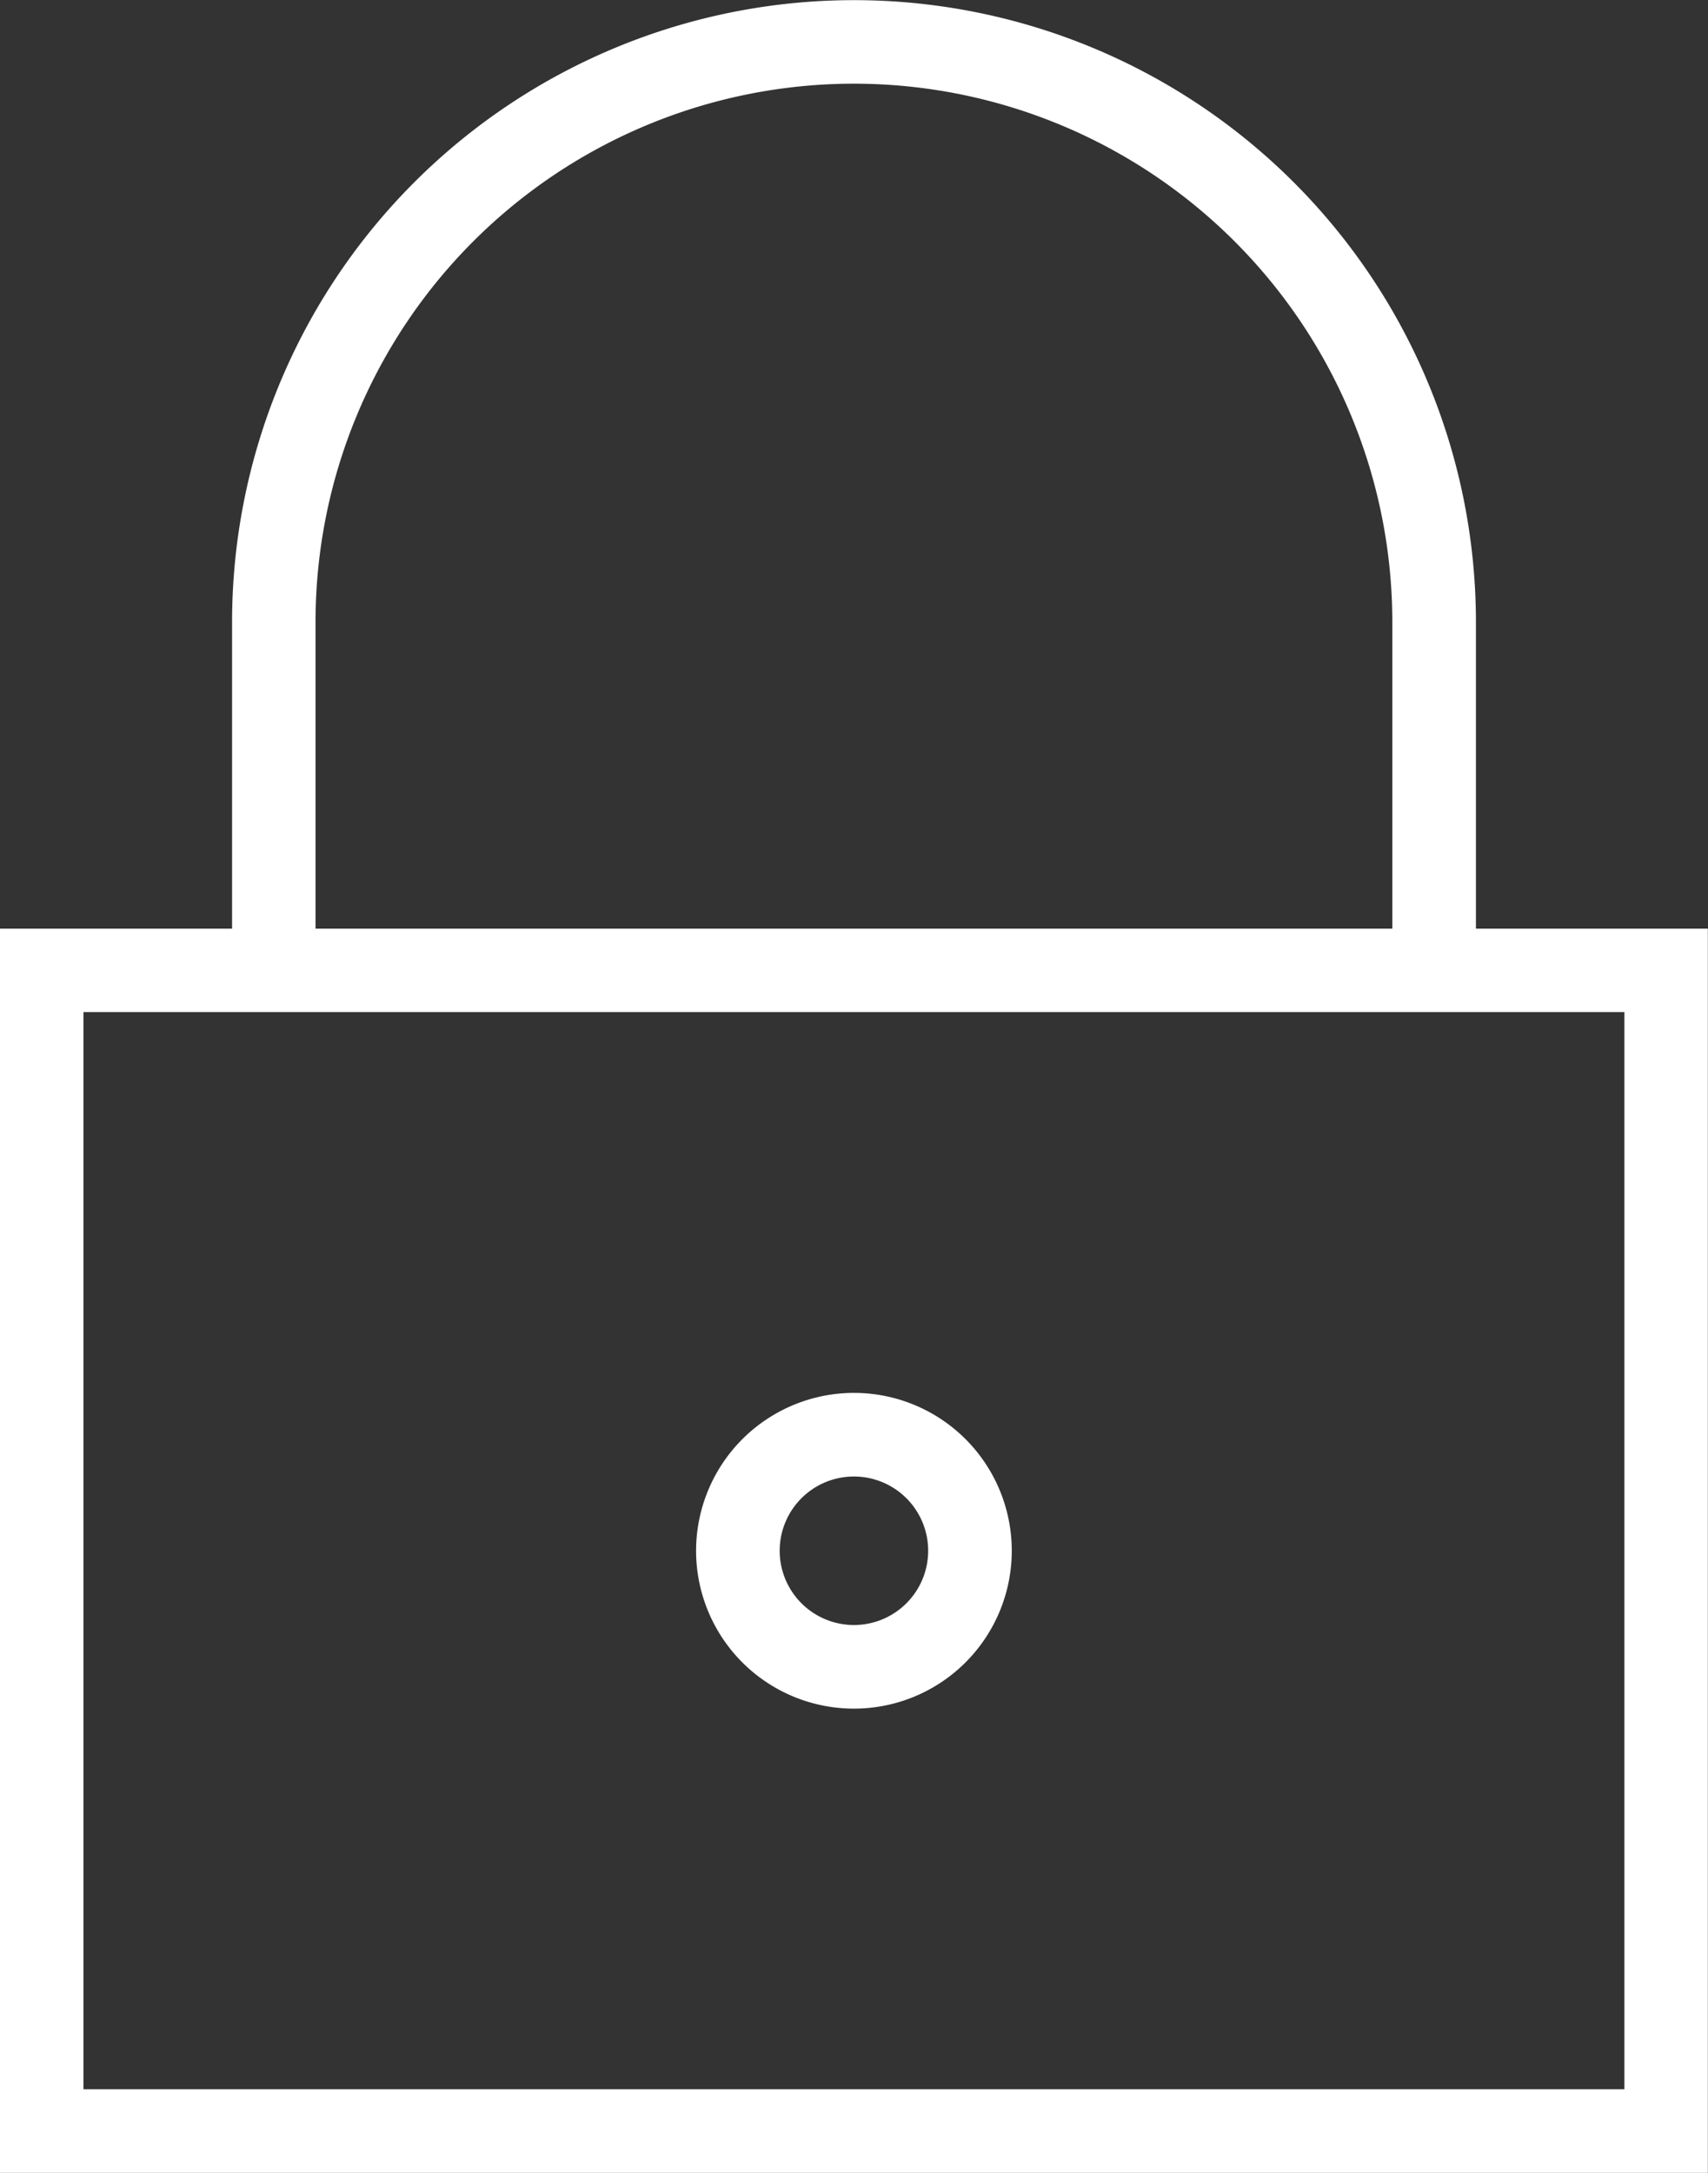
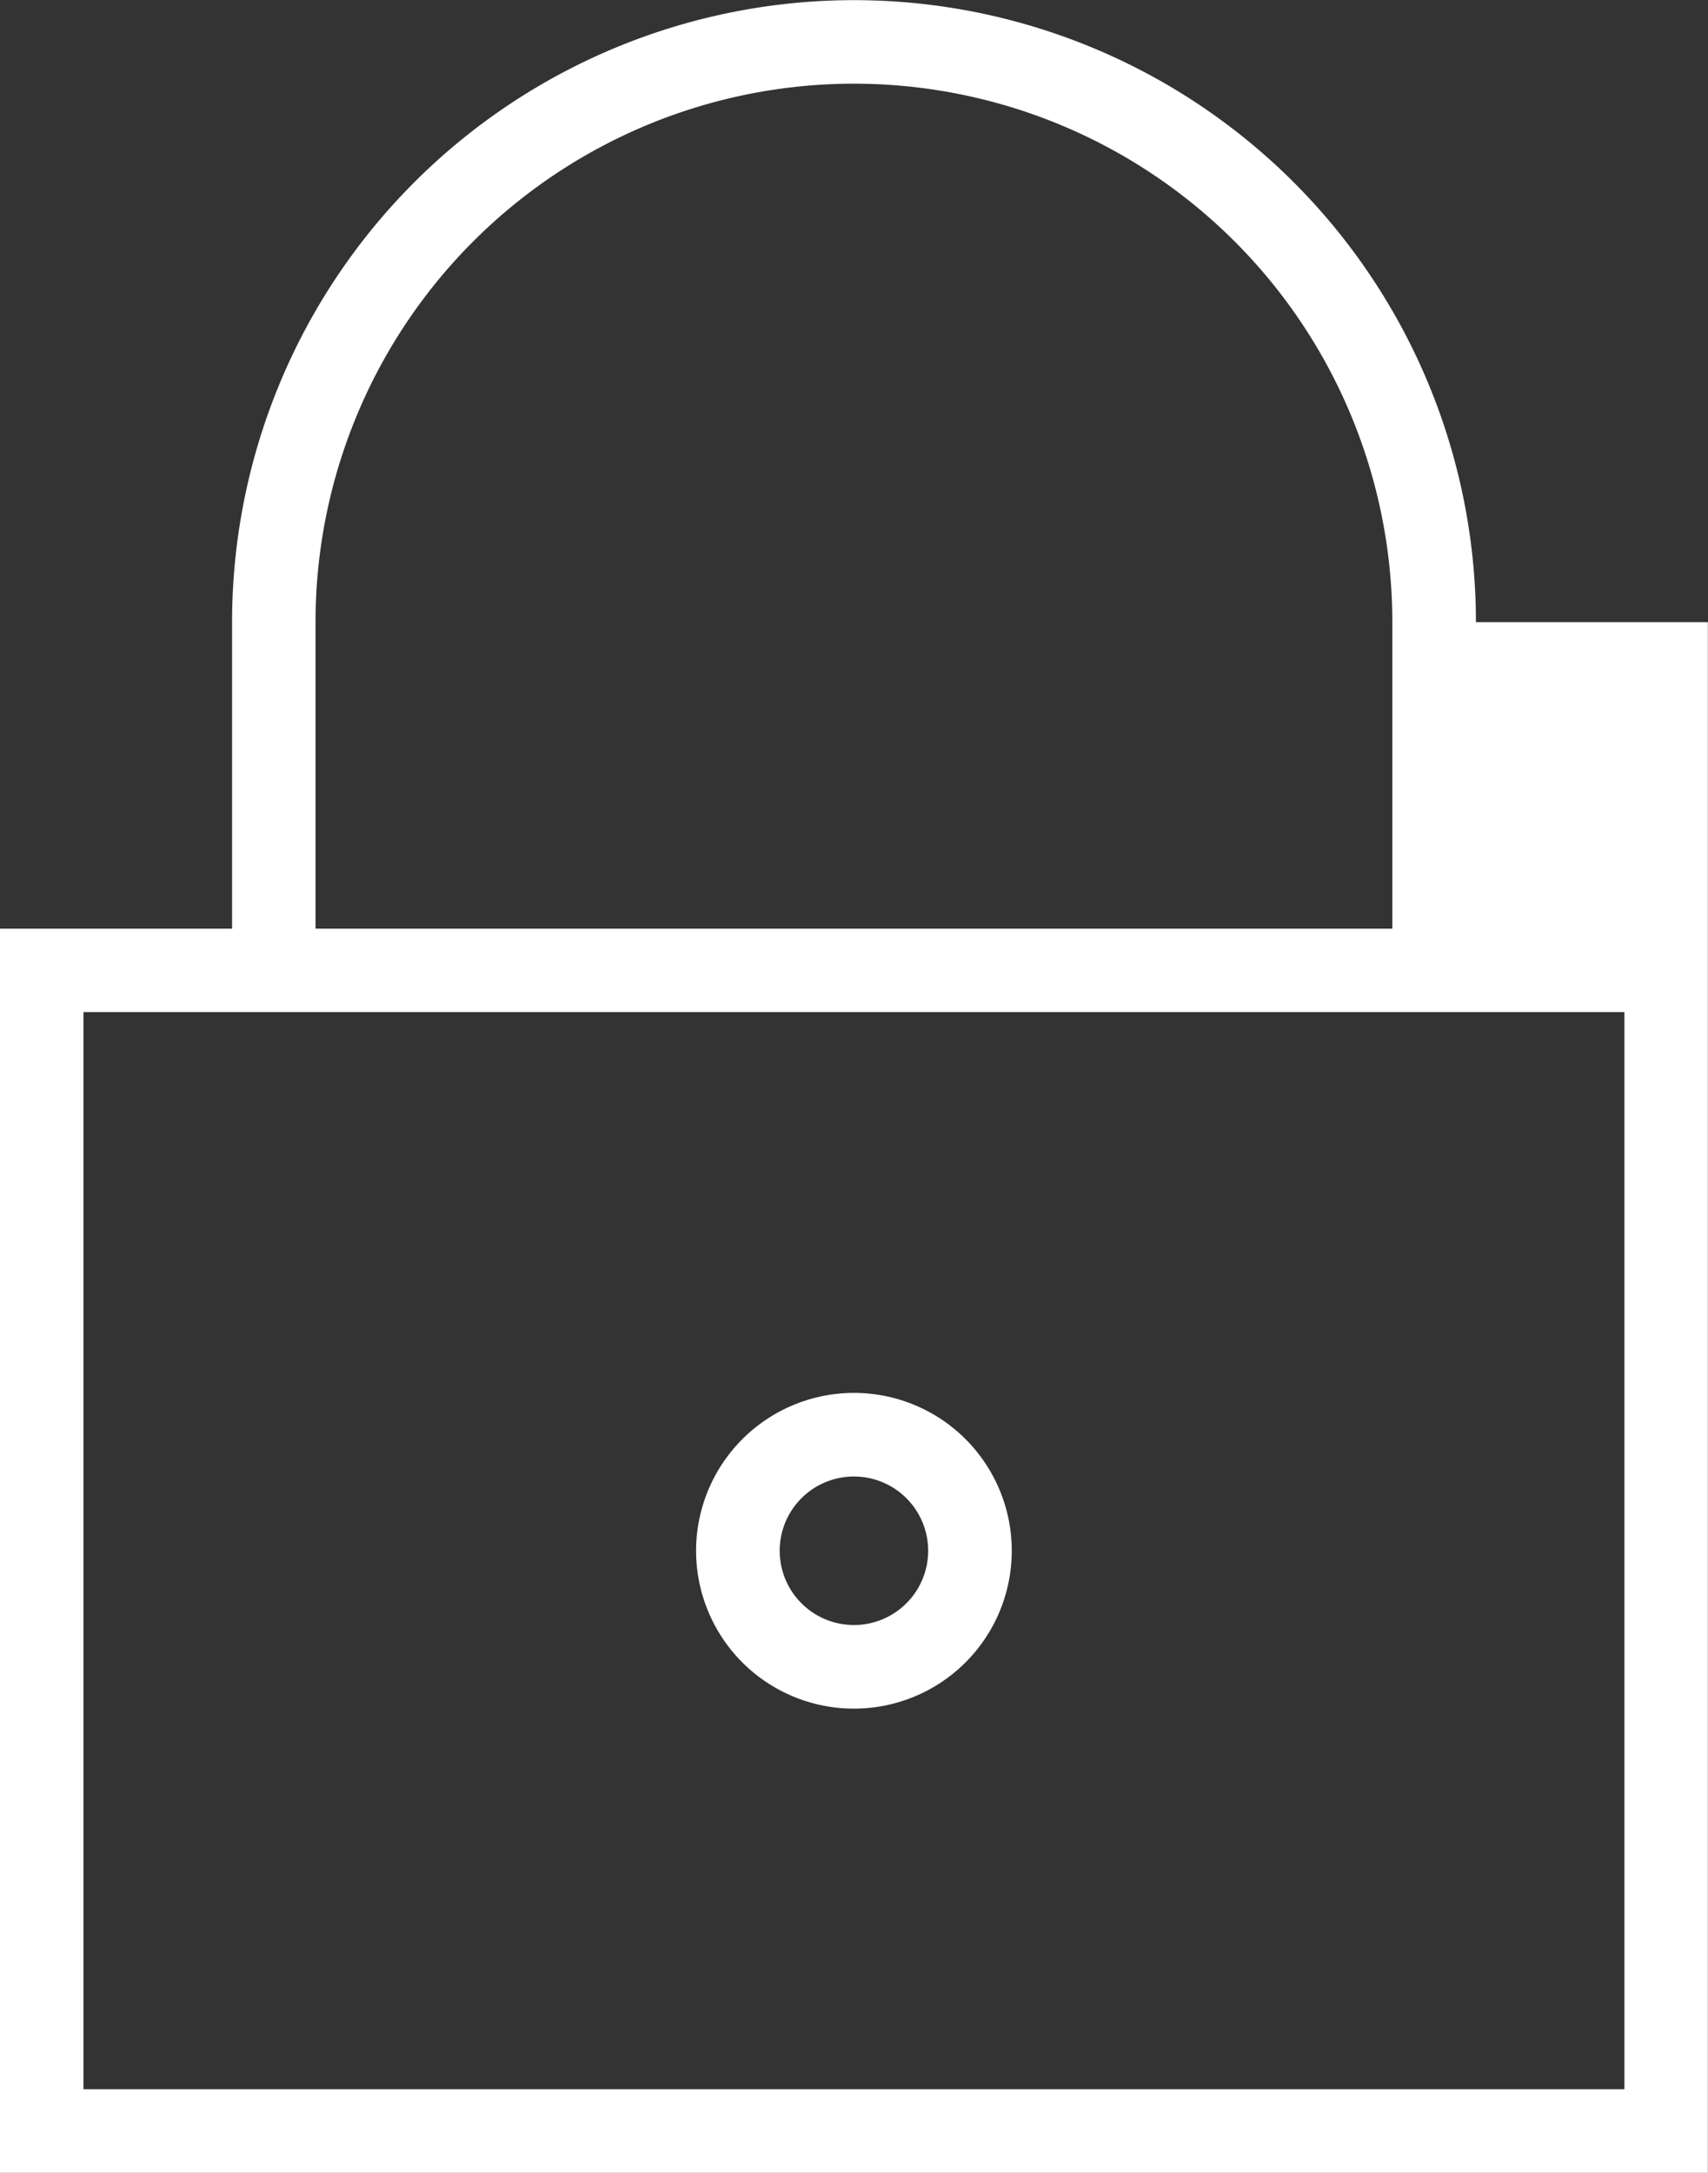
<svg xmlns="http://www.w3.org/2000/svg" width="114" height="145" viewBox="0 0 114 145">
  <rect x="0" y="0" width="114" height="145" fill="#333333" stroke="none" />
  <defs>
    <style>
      .cls-1 {
        fill: #fff;
        fill-rule: evenodd;
      }
    </style>
  </defs>
-   <path id="Forma_7" data-name="Forma 7" class="cls-1" d="M1094,1777v-83.03h15.49v-20.45a41.51,41.51,0,1,1,83.02,0v20.45h15.48V1777H1094Zm92.93-103.48a35.935,35.935,0,1,0-71.87,0v20.45h71.87v-20.45Zm15.49,26.02H1099.57v71.88h102.85v-71.88ZM1151,1724.95a10.535,10.535,0,1,1-10.54,10.53A10.544,10.544,0,0,1,1151,1724.95Zm0,15.49a4.955,4.955,0,1,0-4.96-4.96A4.957,4.957,0,0,0,1151,1740.44Z" transform="translate(-1094 -1632)" />
+   <path id="Forma_7" data-name="Forma 7" class="cls-1" d="M1094,1777v-83.03h15.49v-20.45a41.51,41.51,0,1,1,83.02,0h15.48V1777H1094Zm92.93-103.48a35.935,35.935,0,1,0-71.87,0v20.45h71.87v-20.45Zm15.49,26.02H1099.57v71.88h102.85v-71.88ZM1151,1724.95a10.535,10.535,0,1,1-10.54,10.53A10.544,10.544,0,0,1,1151,1724.95Zm0,15.49a4.955,4.955,0,1,0-4.96-4.96A4.957,4.957,0,0,0,1151,1740.44Z" transform="translate(-1094 -1632)" />
</svg>